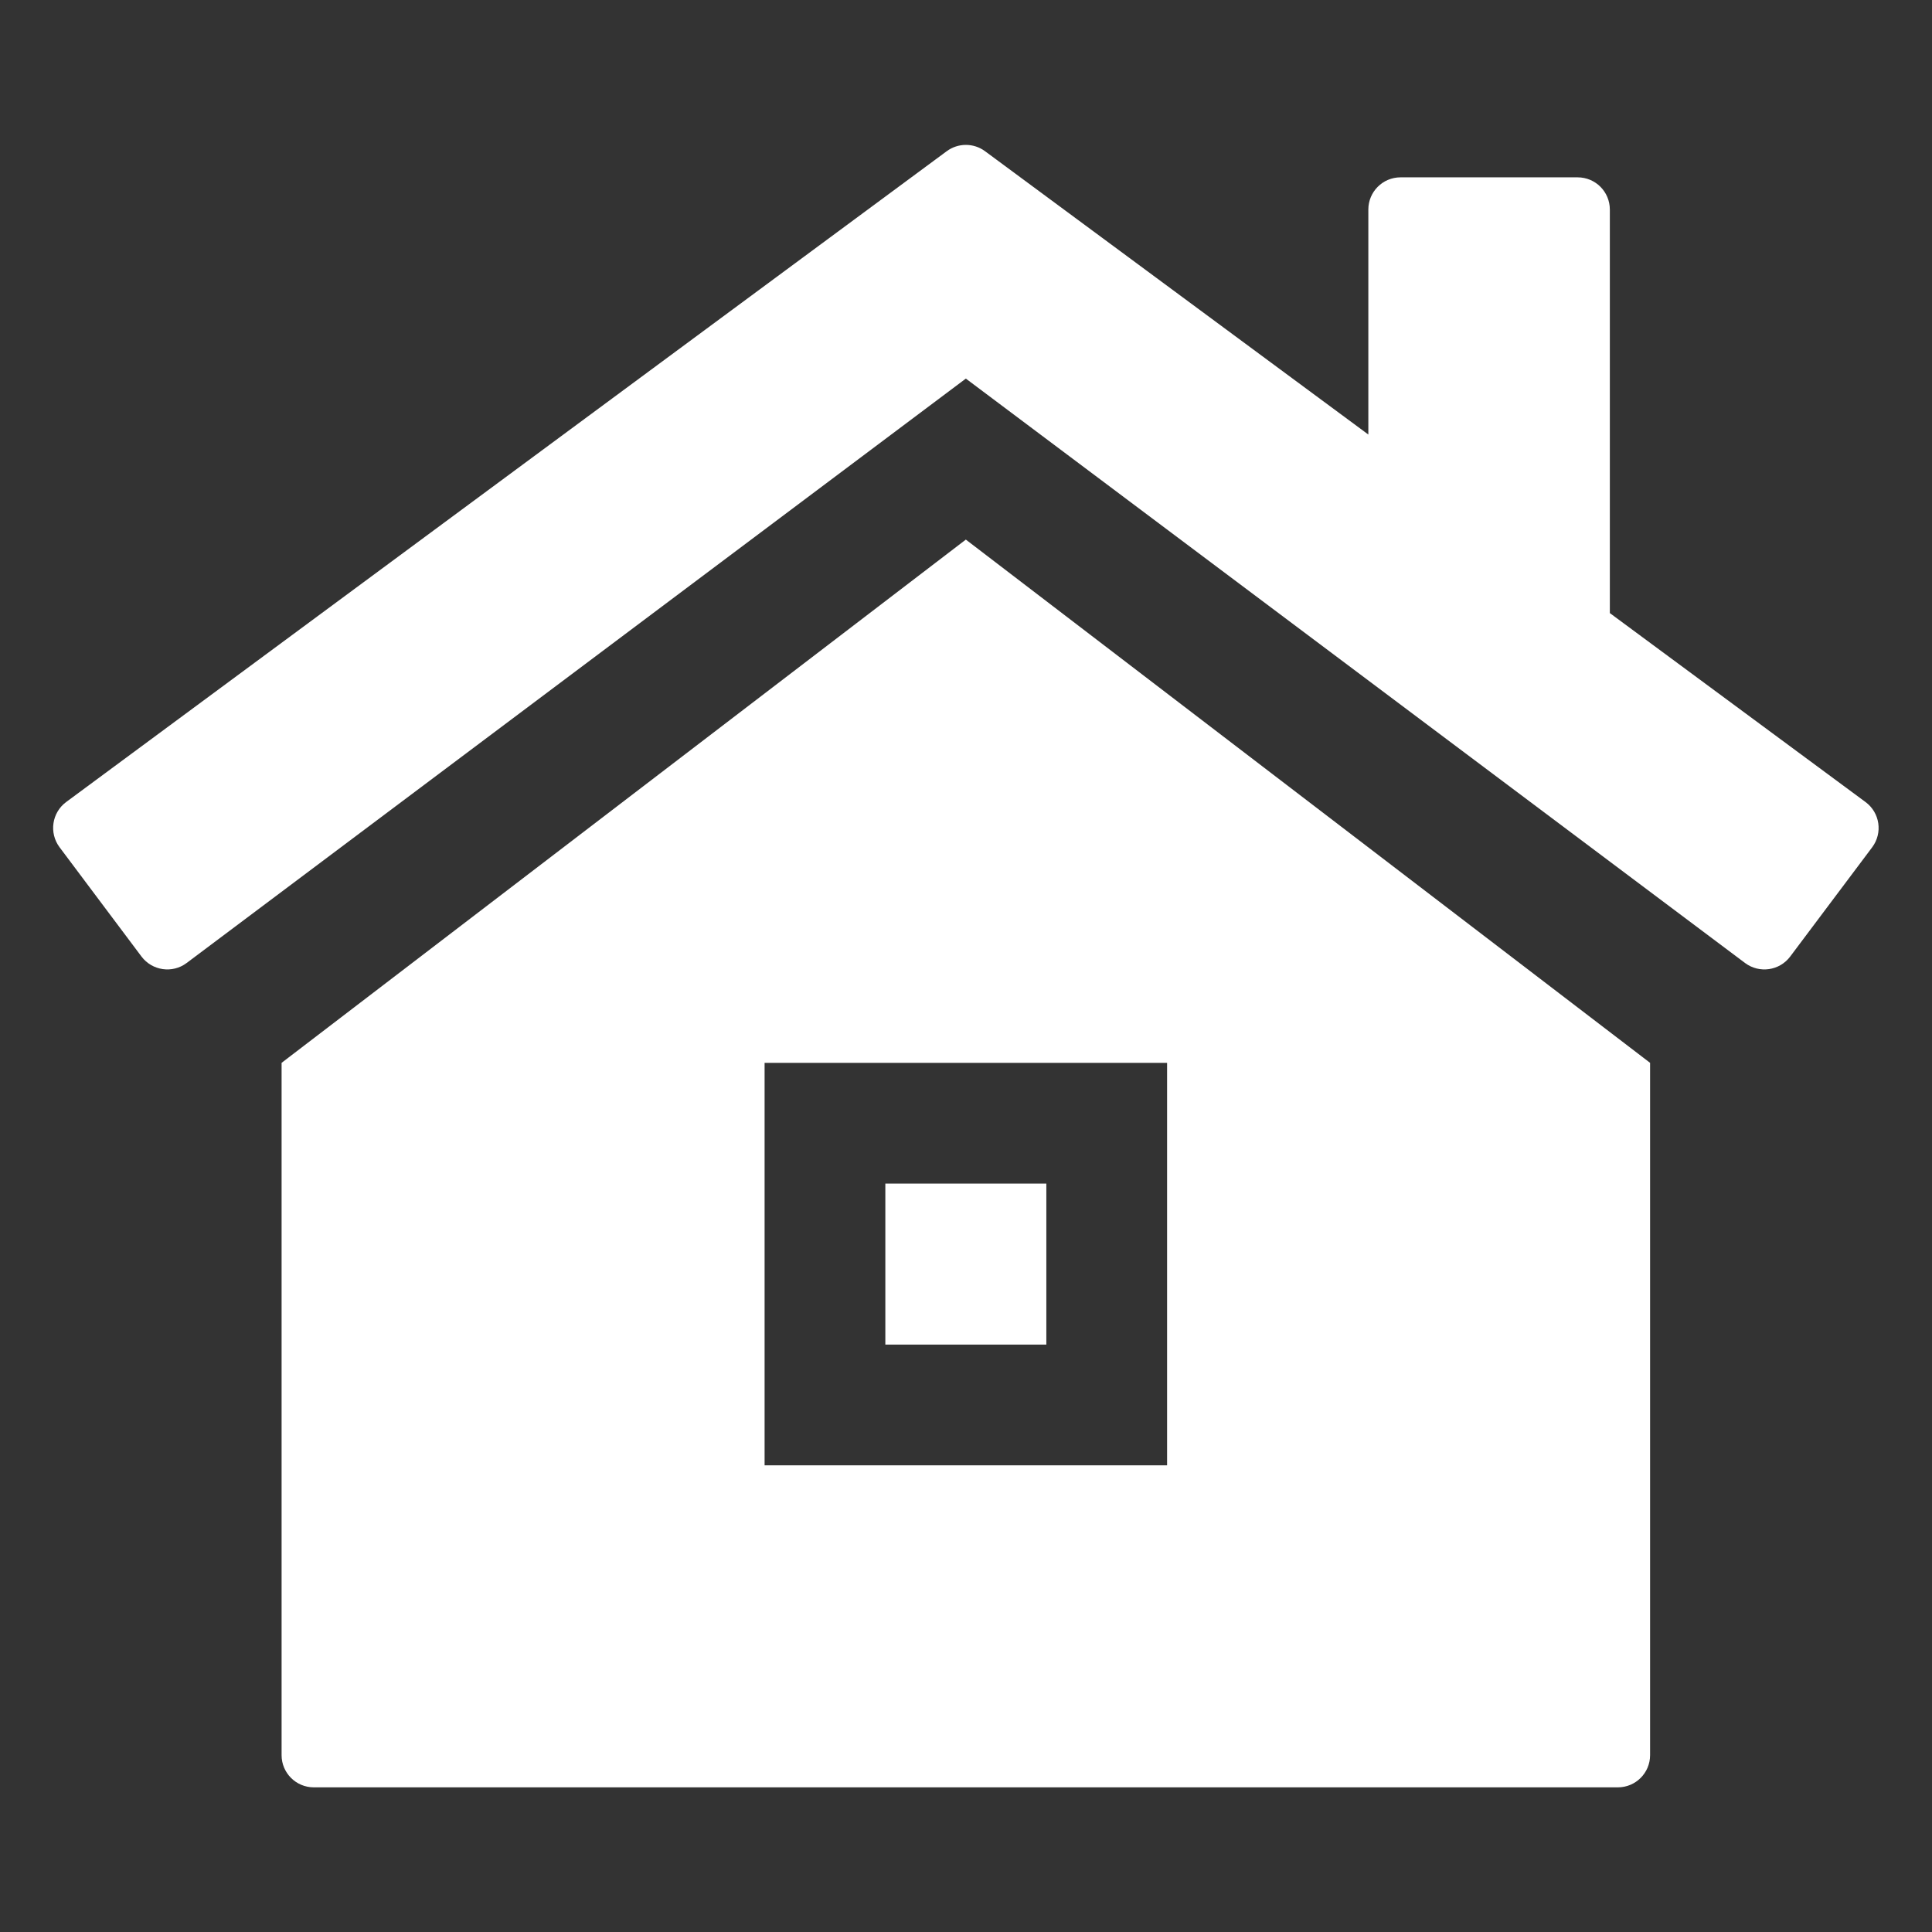
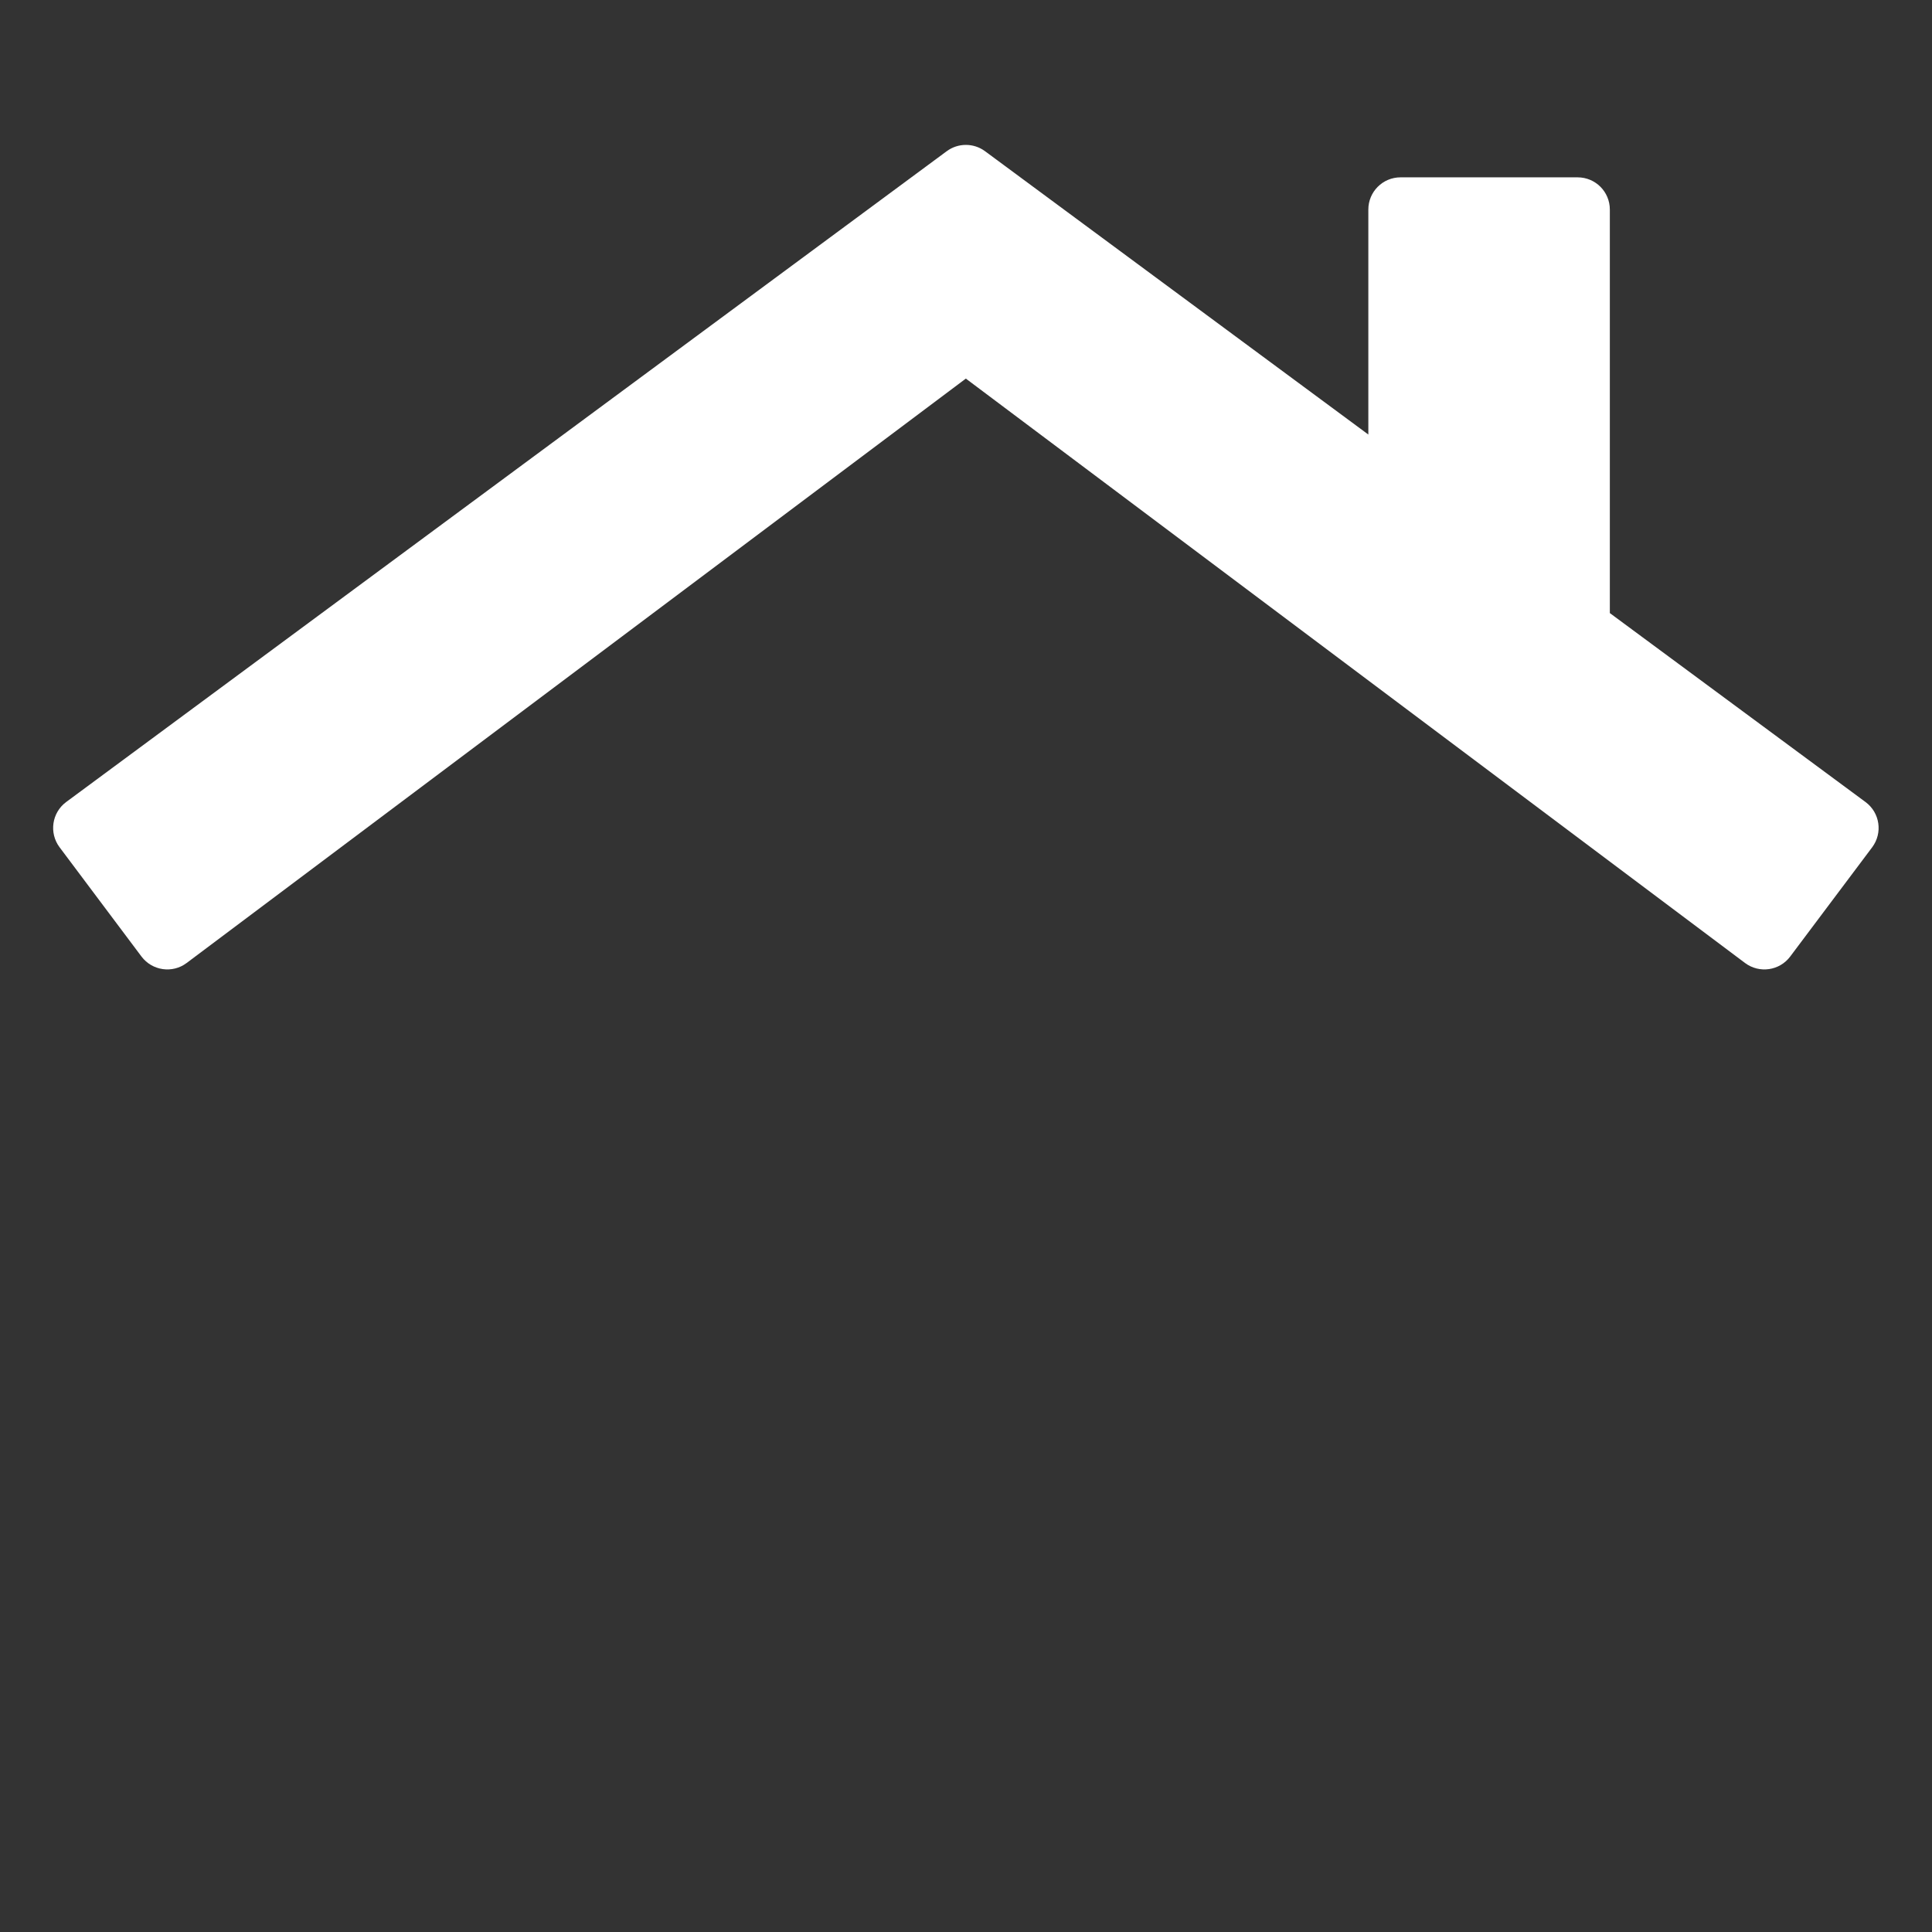
<svg xmlns="http://www.w3.org/2000/svg" width="24" height="24" viewBox="0 0 24 24" fill="none">
  <rect x="0" y="0" width="24" height="24" fill="#333333" stroke="none" />
-   <path d="M0.74 10.525C0.607 10.347 0.644 10.095 0.822 9.963L11.761 1.878C11.902 1.774 12.095 1.774 12.236 1.878L16.998 5.398V2.603C16.998 2.382 17.177 2.203 17.398 2.203H19.598C19.819 2.203 19.998 2.382 19.998 2.603V7.616L23.174 9.963C23.353 10.095 23.39 10.347 23.257 10.525L22.238 11.883C22.106 12.059 21.855 12.095 21.678 11.963L11.998 4.703L2.318 11.963C2.142 12.095 1.891 12.059 1.758 11.883L0.74 10.525Z" fill="white" />
-   <path d="M12.998 16.703V14.703H10.998V16.703H12.998Z" fill="white" />
-   <path fill-rule="evenodd" clip-rule="evenodd" d="M3.498 13.203V21.803C3.498 22.024 3.677 22.203 3.898 22.203H20.098C20.319 22.203 20.498 22.024 20.498 21.803V13.203L11.998 6.703L3.498 13.203ZM14.498 18.203H9.498V13.203H14.498V18.203Z" fill="white" />
+   <path d="M0.74 10.525C0.607 10.347 0.644 10.095 0.822 9.963L11.761 1.878C11.902 1.774 12.095 1.774 12.236 1.878L16.998 5.398V2.603C16.998 2.382 17.177 2.203 17.398 2.203H19.598C19.819 2.203 19.998 2.382 19.998 2.603V7.616L23.174 9.963C23.353 10.095 23.39 10.347 23.257 10.525L22.238 11.883C22.106 12.059 21.855 12.095 21.678 11.963L11.998 4.703L2.318 11.963C2.142 12.095 1.891 12.059 1.758 11.883L0.74 10.525" fill="white" />
</svg>